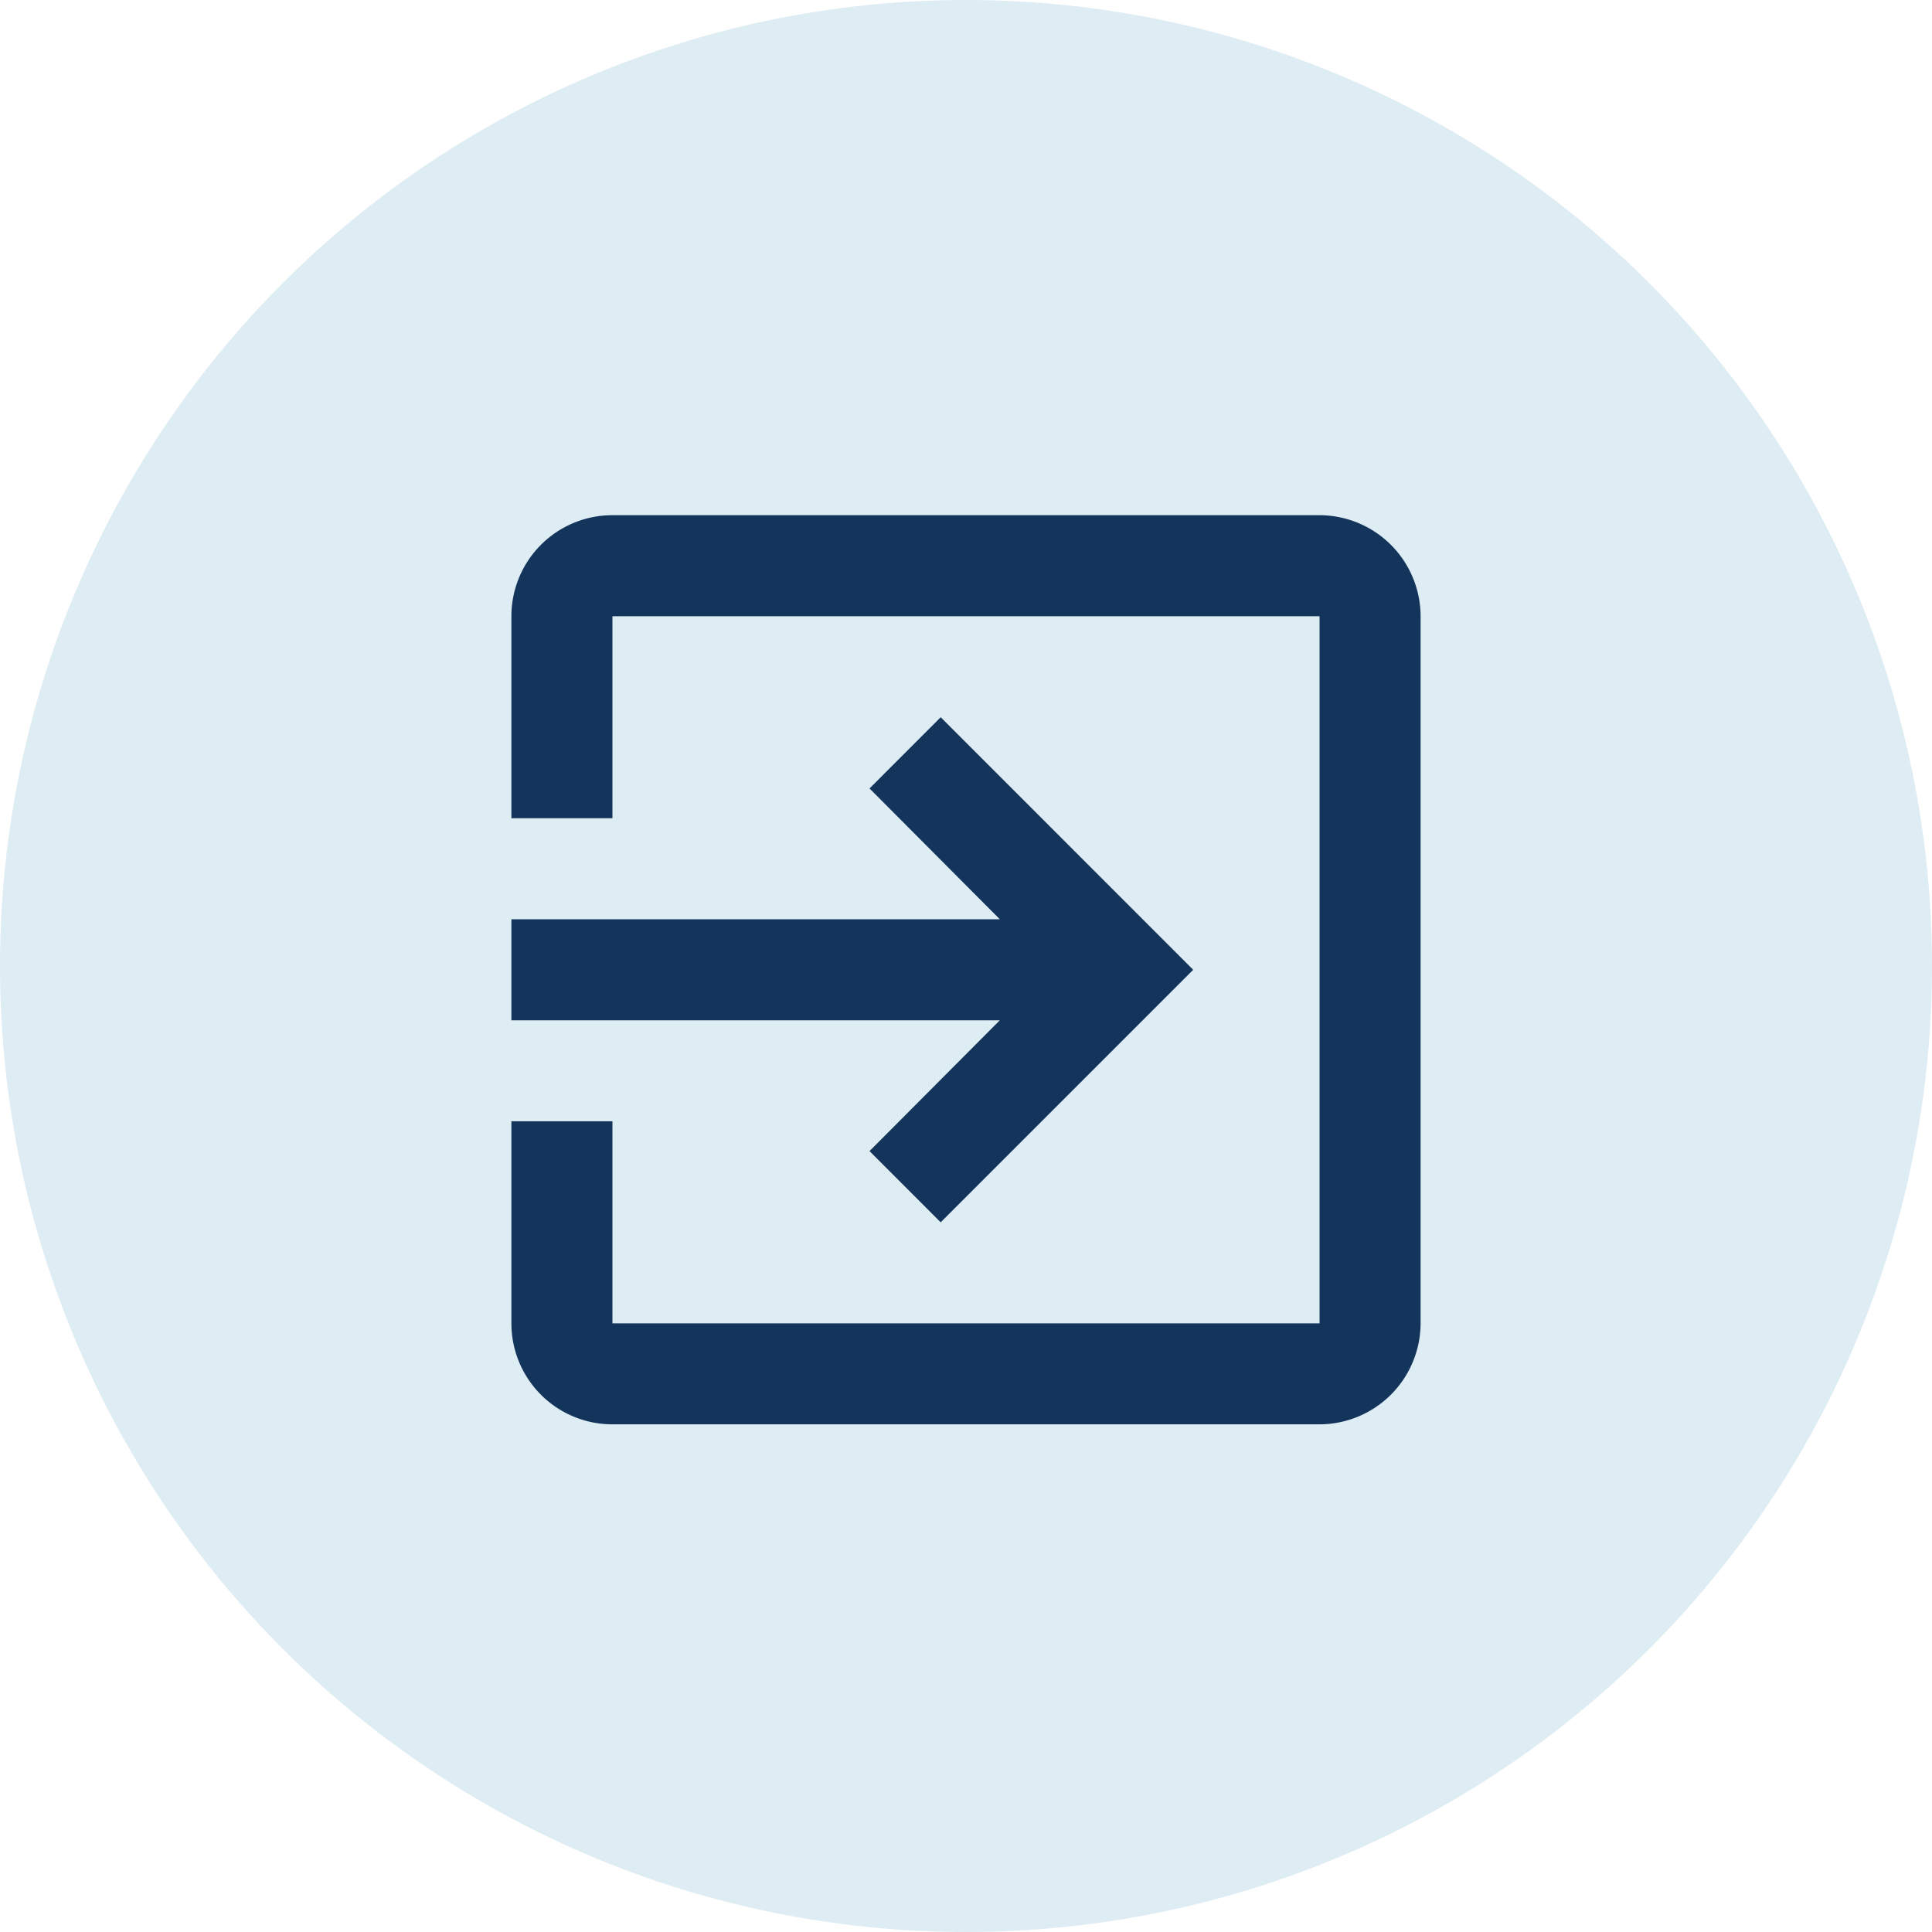
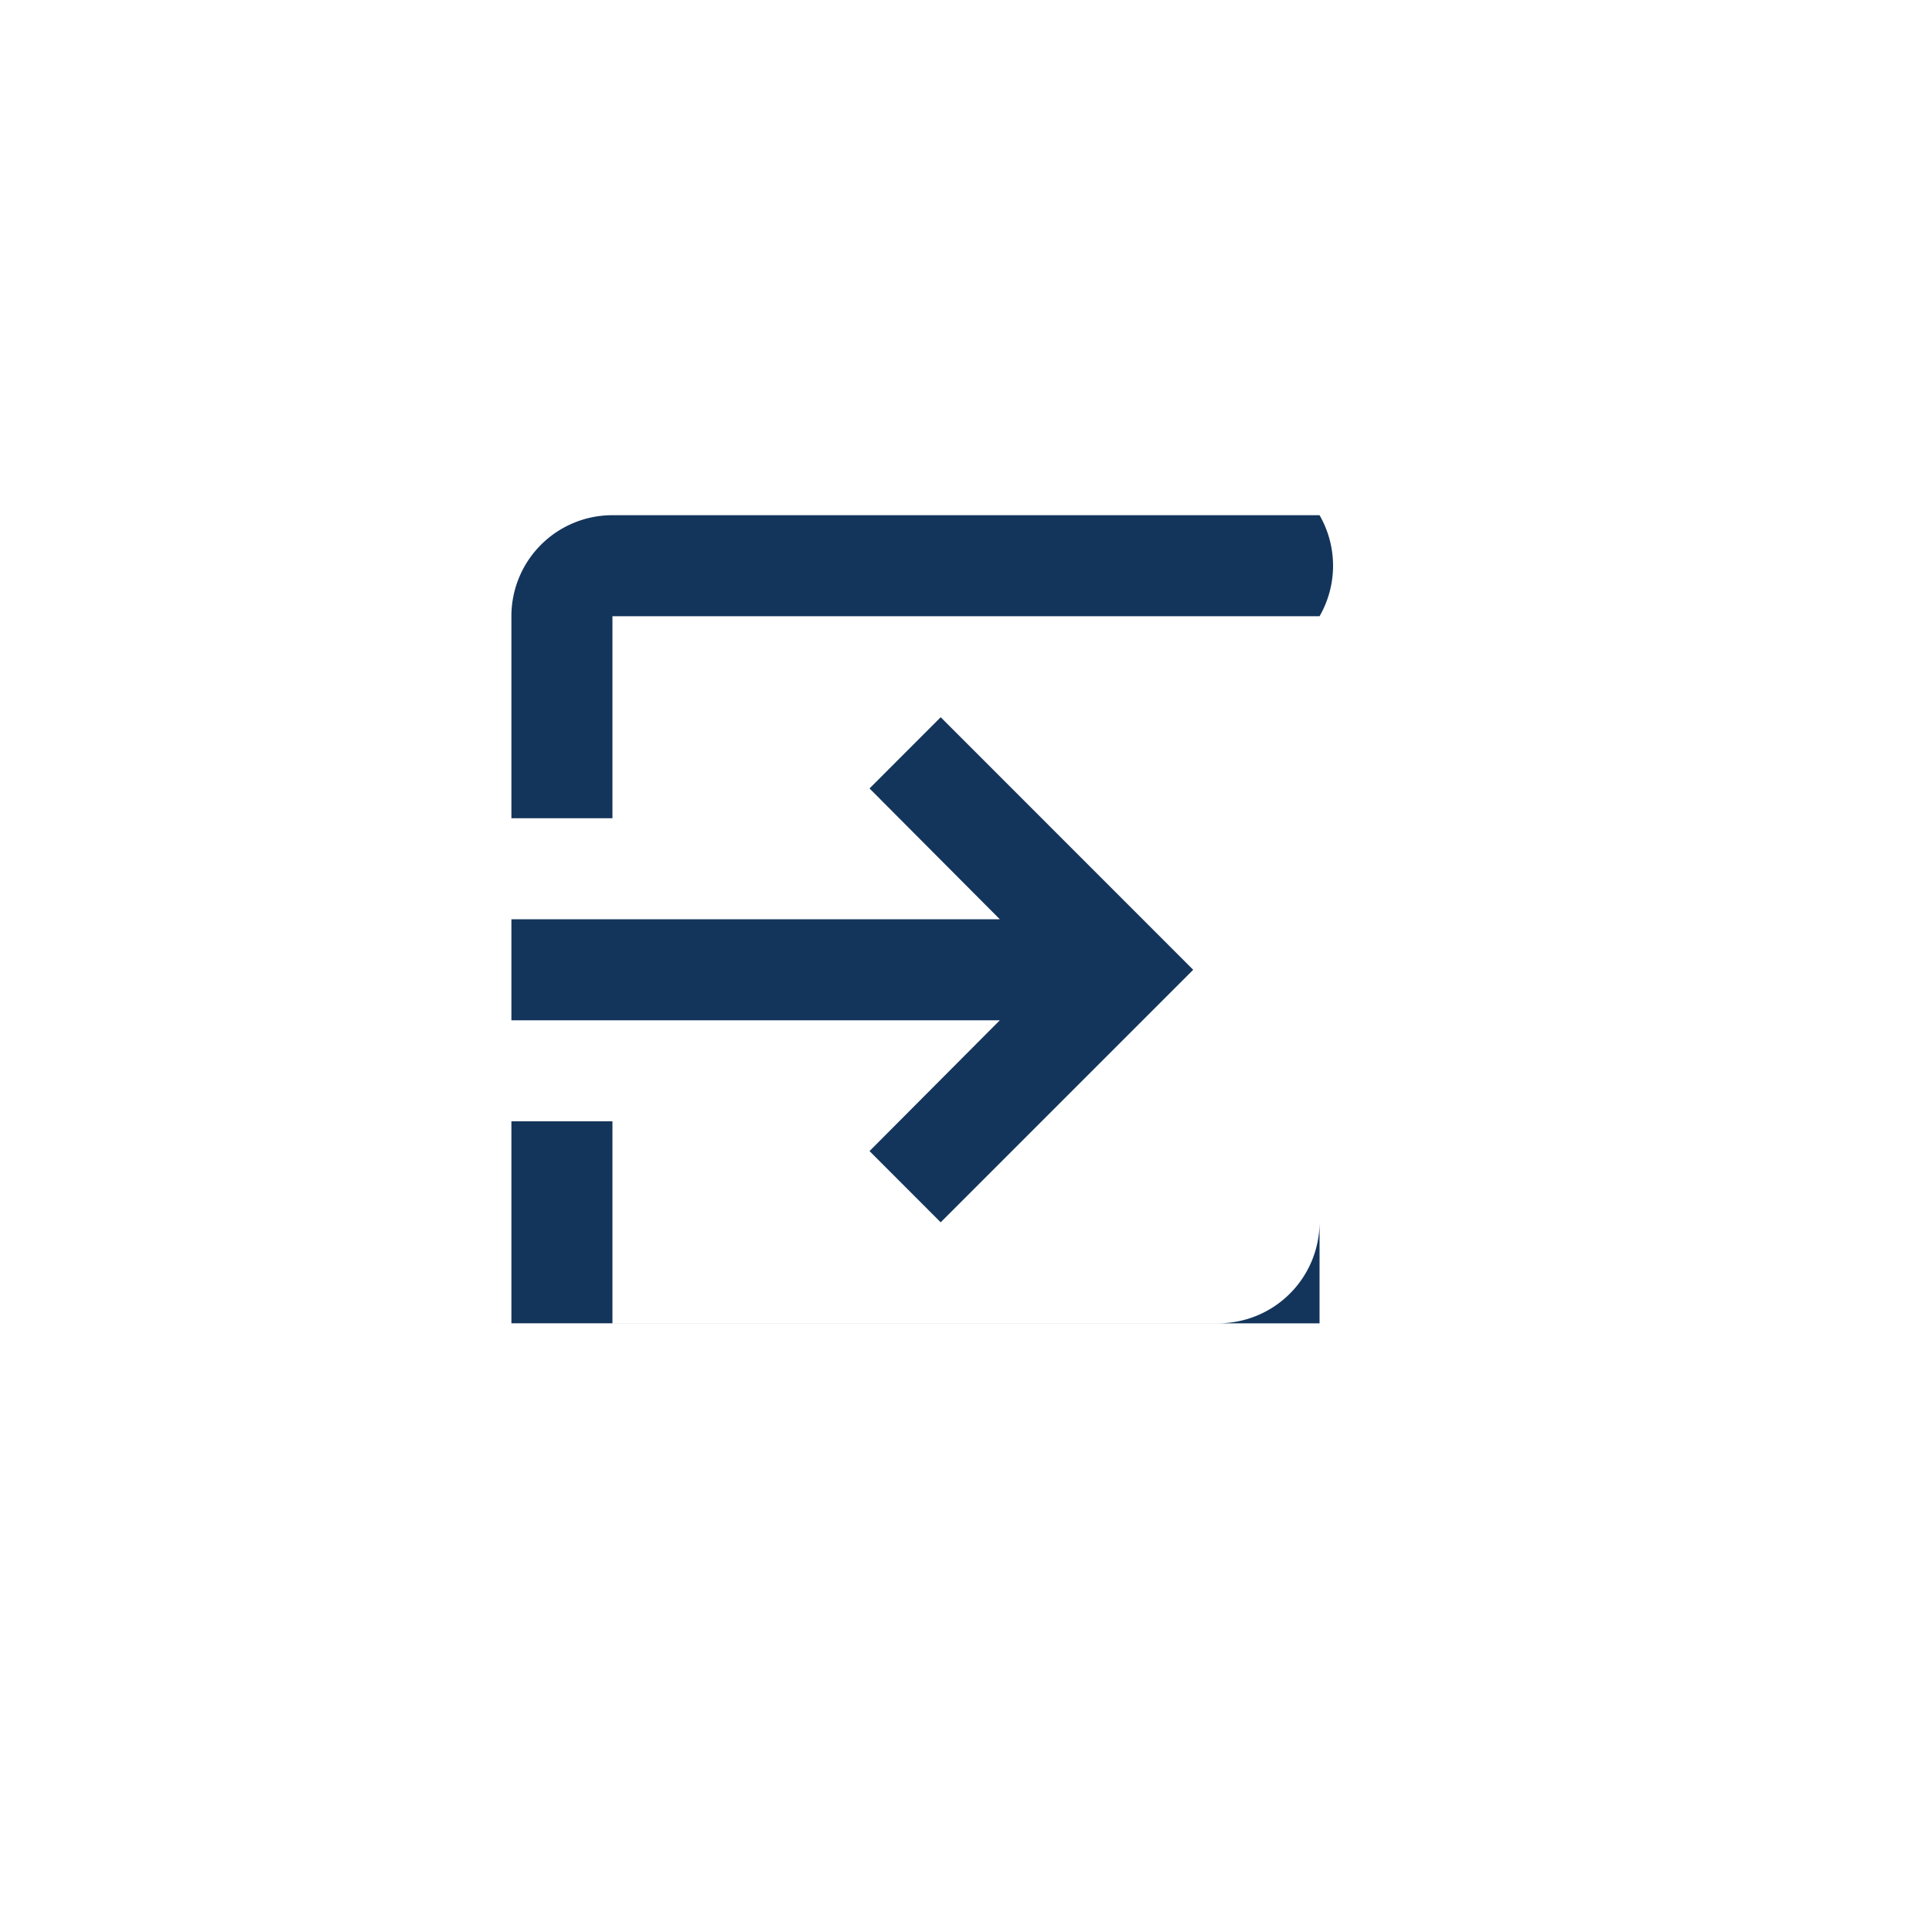
<svg xmlns="http://www.w3.org/2000/svg" width="30" height="30" viewBox="0 0 30 30">
  <g id="Group_845" data-name="Group 845" transform="translate(-975 -780)">
-     <circle id="Ellipse_184" data-name="Ellipse 184" cx="15" cy="15" r="15" transform="translate(975 780)" fill="#deecf3" />
-     <path id="ic_exit_to_app_24px" d="M8.561,12.874,9.666,13.98l3.921-3.921L9.666,6.137,8.561,7.243l2.023,2.031H3v1.569h7.584ZM15.549,3H4.569A1.568,1.568,0,0,0,3,4.569V7.706H4.569V4.569h10.98v10.98H4.569V12.411H3v3.137a1.568,1.568,0,0,0,1.569,1.569h10.98a1.573,1.573,0,0,0,1.569-1.569V4.569A1.573,1.573,0,0,0,15.549,3Z" transform="translate(979.941 785)" fill="#14355b" />
+     <path id="ic_exit_to_app_24px" d="M8.561,12.874,9.666,13.98l3.921-3.921L9.666,6.137,8.561,7.243l2.023,2.031H3v1.569h7.584ZM15.549,3H4.569A1.568,1.568,0,0,0,3,4.569V7.706H4.569V4.569h10.98v10.98H4.569V12.411H3v3.137h10.98a1.573,1.573,0,0,0,1.569-1.569V4.569A1.573,1.573,0,0,0,15.549,3Z" transform="translate(979.941 785)" fill="#14355b" />
  </g>
</svg>